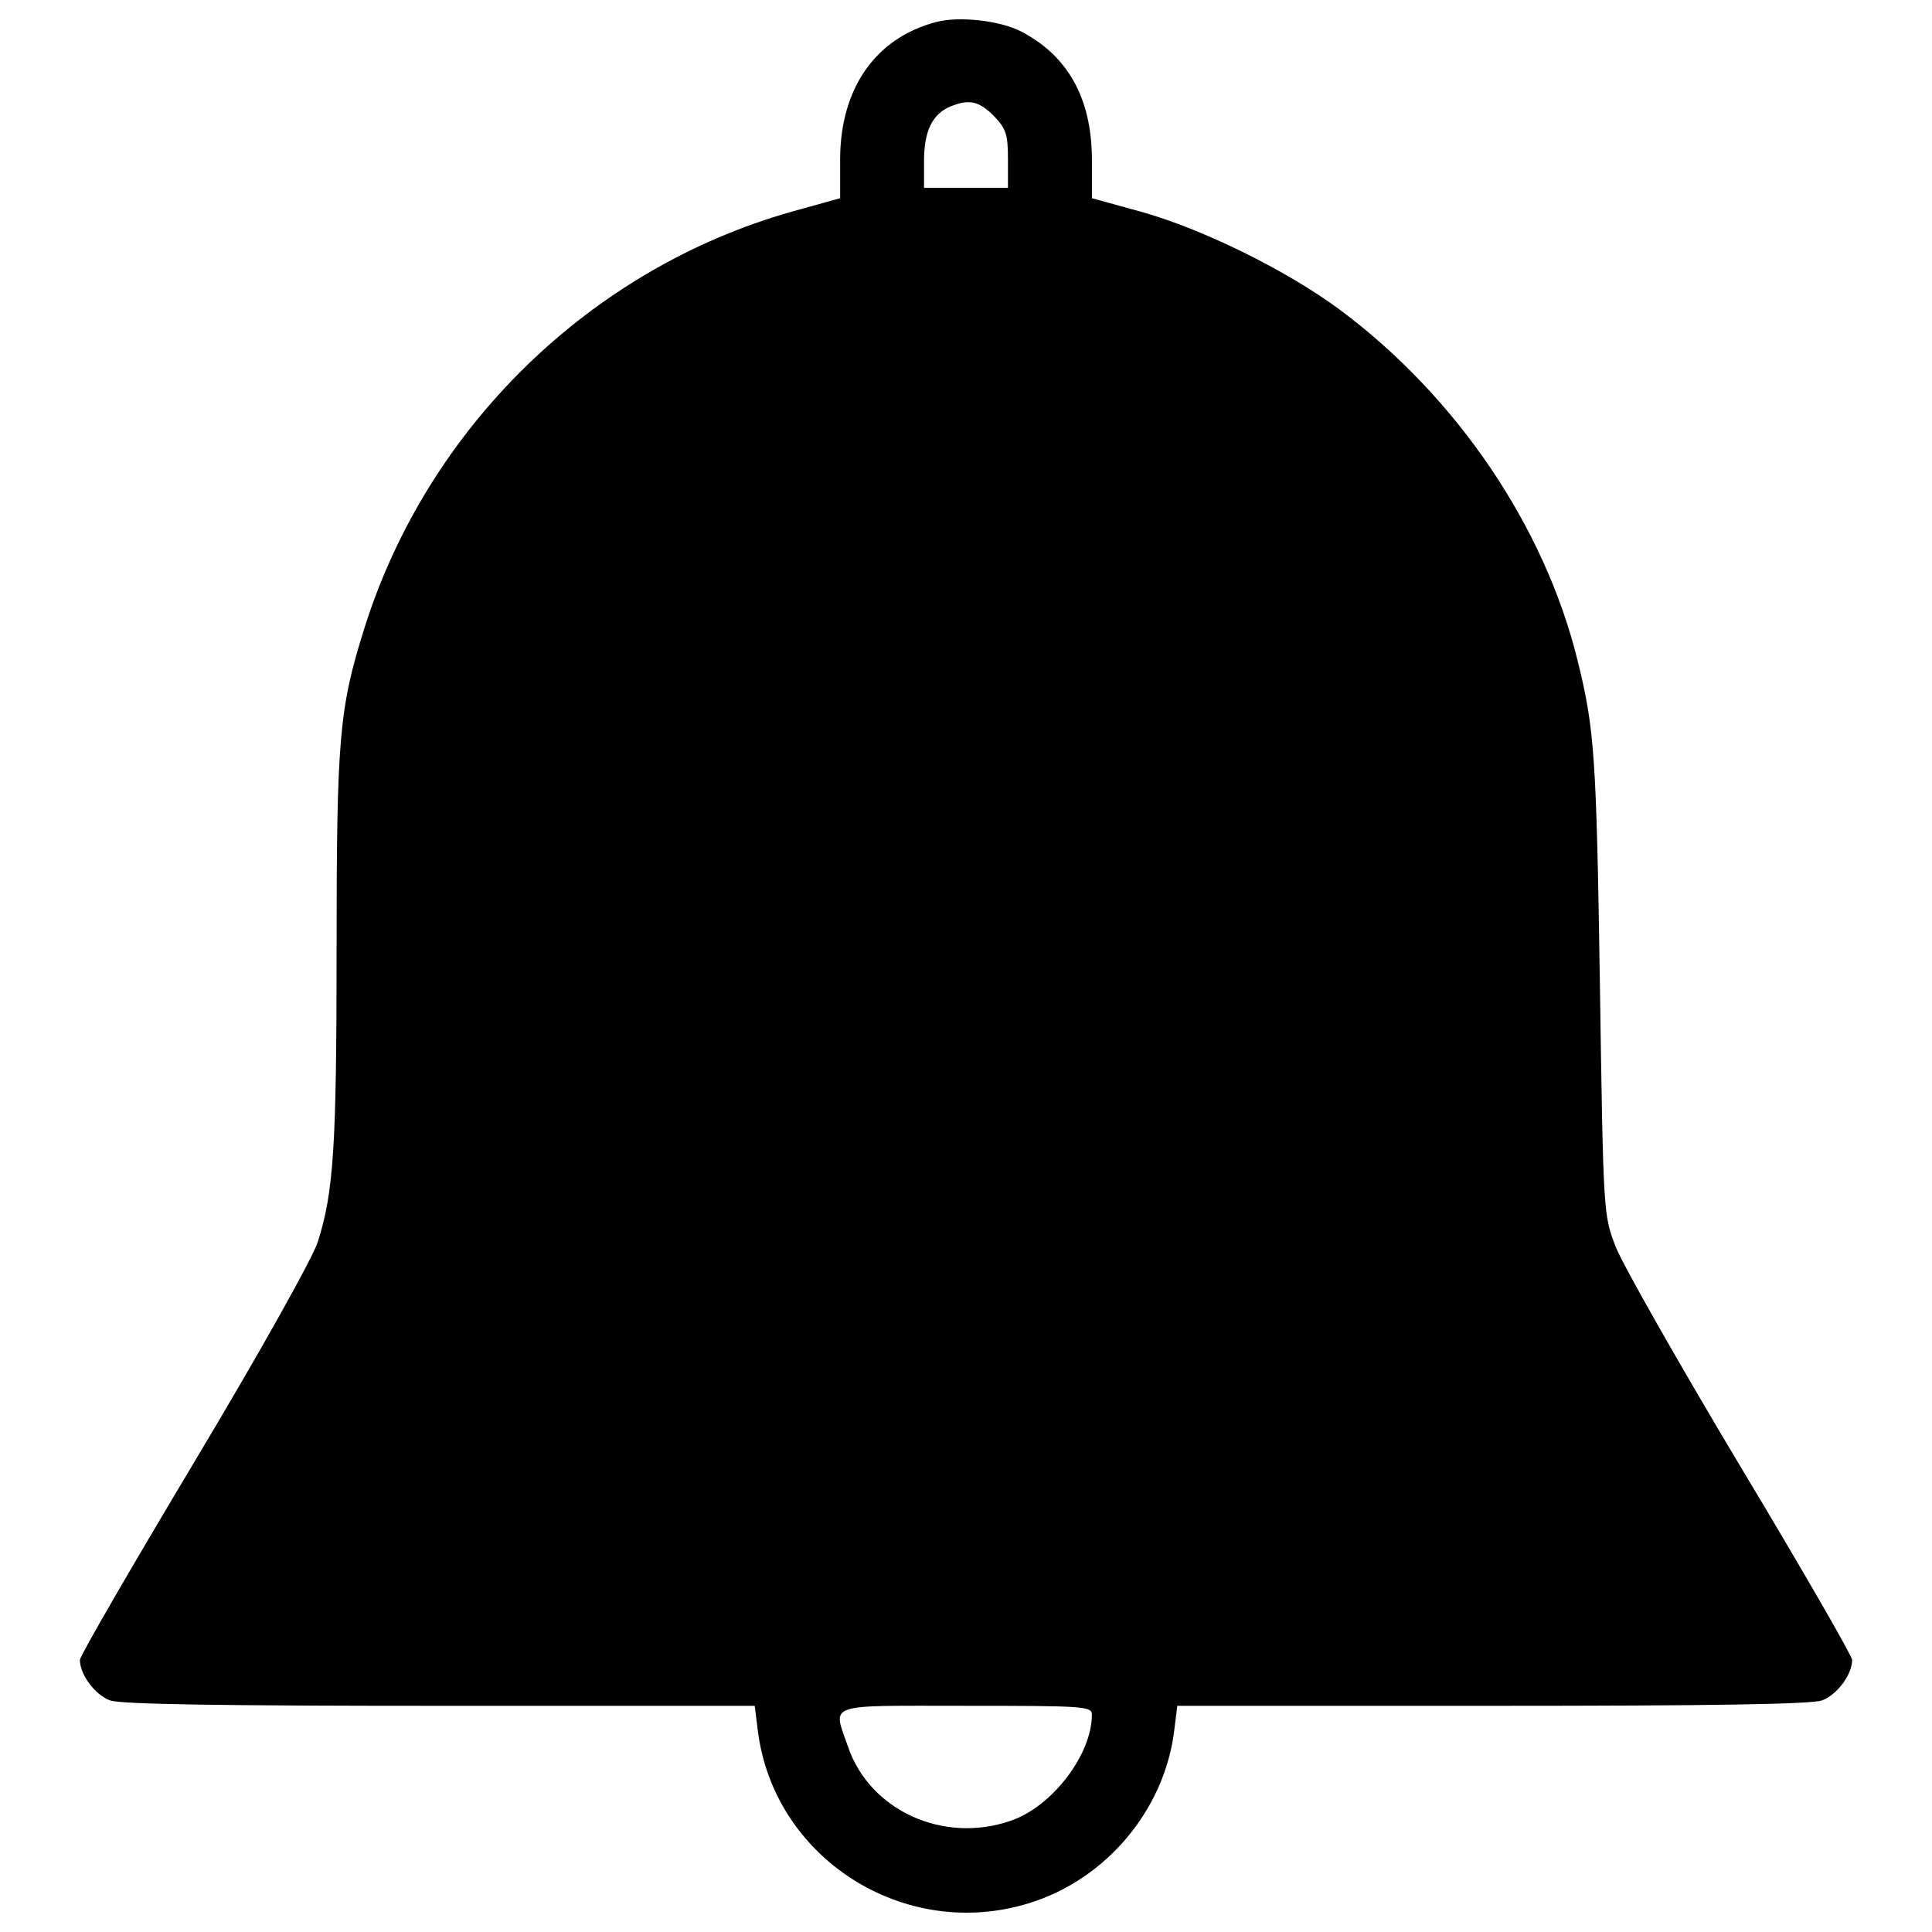
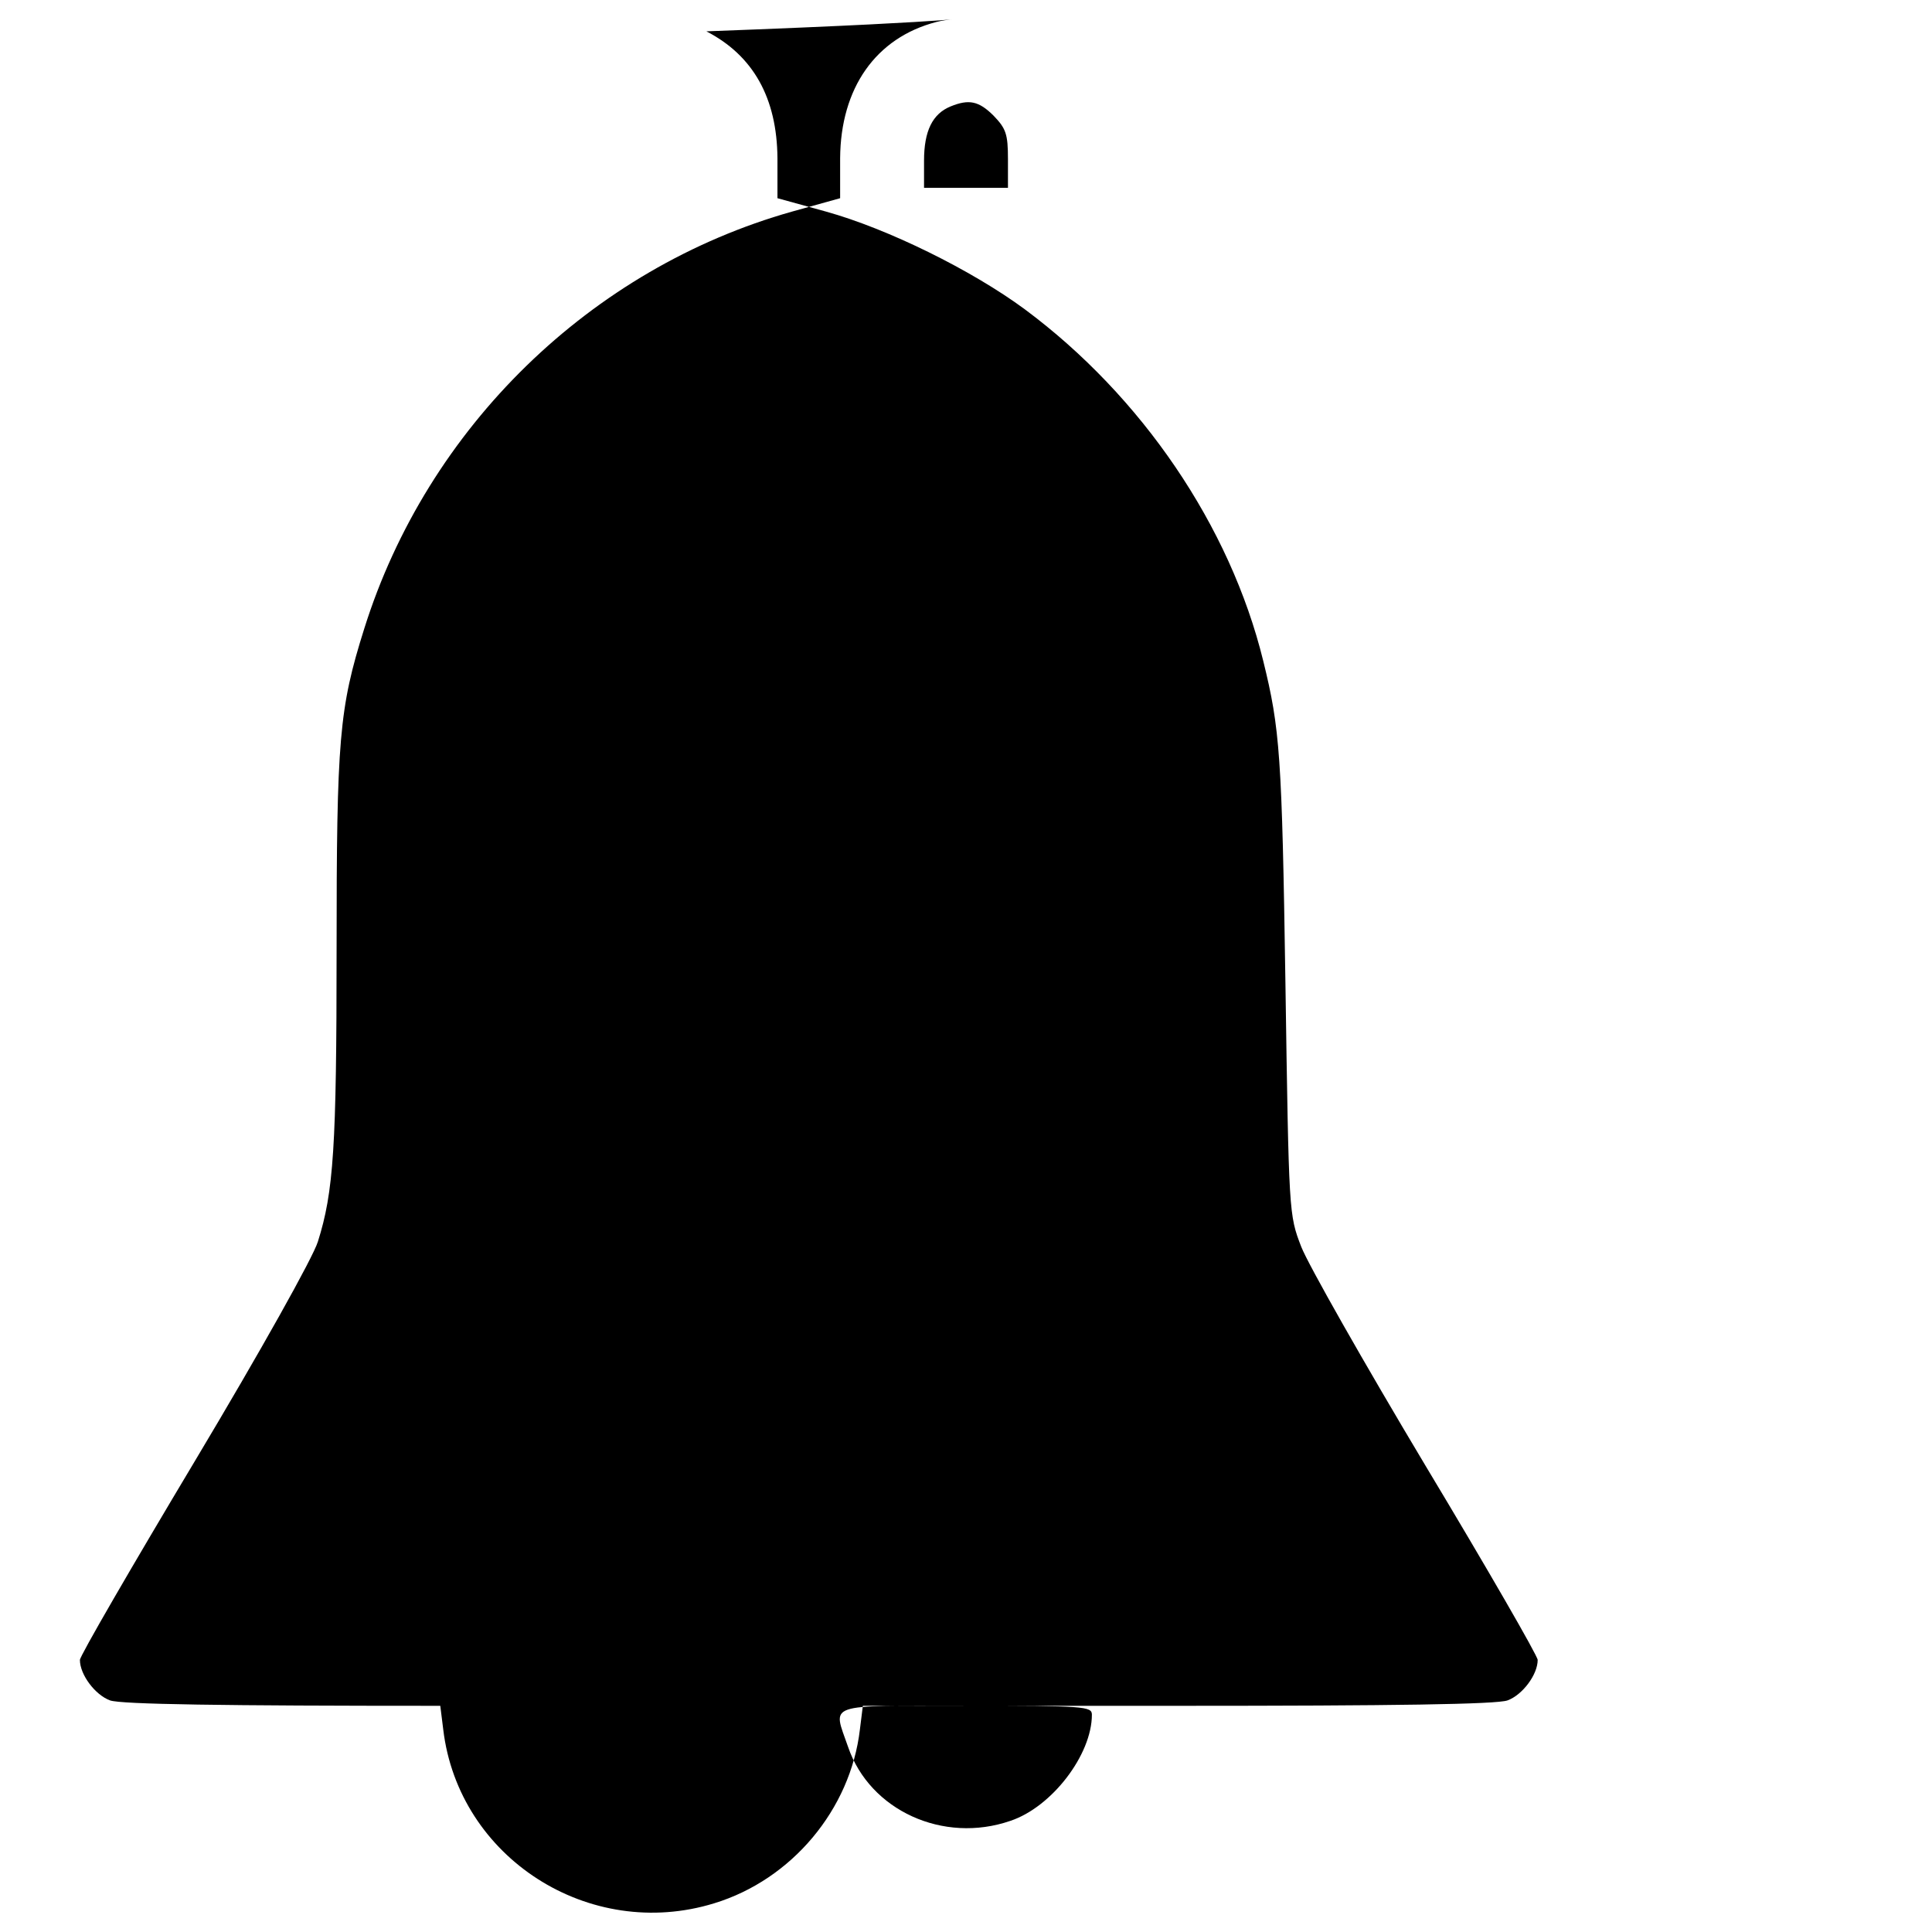
<svg xmlns="http://www.w3.org/2000/svg" version="1.1" x="0px" y="0px" viewBox="0 0 1000 1000" enable-background="new 0 0 1000 1000" xml:space="preserve">
  <g>
    <g transform="translate(0,511) scale(0.1,-0.1)">
-       <path d="M4846.7,4996.3c-314.3-81.8-495.7-342.4-498.2-705.2v-207l-247.9-69c-1042.5-293.8-1888.2-1116.6-2215.3-2159.1c-130.3-413.9-143.1-569.8-143.1-1663.4c0-1019.5-15.3-1252-97.1-1510.1c-25.6-81.8-293.8-562.1-636.2-1134.5c-327.1-546.8-595.3-1009.3-595.3-1029.7c0-76.7,79.2-181.4,155.9-209.5c56.2-20.5,585.1-28.1,1709.4-28.1h1627.6l15.3-122.6c79.2-664.3,756.3-1098.7,1402.8-899.4c401.2,122.6,705.2,485.5,753.8,899.4l15.3,122.6h1627.6c1124.3,0,1653.2,7.7,1709.4,28.1c76.7,28.1,155.9,132.8,155.9,209.5c0,20.5-260.6,472.7-580,1004.2c-319.4,534-608.1,1042.5-643.9,1134.5c-63.9,166.1-63.9,168.7-81.8,1367c-17.9,1177.9-28.1,1313.3-115,1665.9c-171.2,697.5-628.6,1369.5-1234.1,1819.3c-273.4,201.8-707.8,416.5-1029.7,505.9l-250.4,69v207c-2.5,311.7-125.2,531.5-367.9,656.7C5173.7,5004,4964.2,5027,4846.7,4996.3z M5143.1,4510.9c63.9-66.5,74.1-94.6,74.1-224.9v-148.2H5000h-217.2v140.5c0,153.3,43.4,242.7,138,281.1C5015.3,4597.7,5066.4,4587.5,5143.1,4510.9z M5651.6-3765.2c0-207-207-477.8-421.6-549.4c-347.5-120.1-728.2,53.7-840.6,383.3c-79.2,230-127.8,212.1,610.7,212.1C5613.2-3719.2,5651.6-3721.8,5651.6-3765.2z" />
+       <path d="M4846.7,4996.3c-314.3-81.8-495.7-342.4-498.2-705.2v-207l-247.9-69c-1042.5-293.8-1888.2-1116.6-2215.3-2159.1c-130.3-413.9-143.1-569.8-143.1-1663.4c0-1019.5-15.3-1252-97.1-1510.1c-25.6-81.8-293.8-562.1-636.2-1134.5c-327.1-546.8-595.3-1009.3-595.3-1029.7c0-76.7,79.2-181.4,155.9-209.5c56.2-20.5,585.1-28.1,1709.4-28.1l15.3-122.6c79.2-664.3,756.3-1098.7,1402.8-899.4c401.2,122.6,705.2,485.5,753.8,899.4l15.3,122.6h1627.6c1124.3,0,1653.2,7.7,1709.4,28.1c76.7,28.1,155.9,132.8,155.9,209.5c0,20.5-260.6,472.7-580,1004.2c-319.4,534-608.1,1042.5-643.9,1134.5c-63.9,166.1-63.9,168.7-81.8,1367c-17.9,1177.9-28.1,1313.3-115,1665.9c-171.2,697.5-628.6,1369.5-1234.1,1819.3c-273.4,201.8-707.8,416.5-1029.7,505.9l-250.4,69v207c-2.5,311.7-125.2,531.5-367.9,656.7C5173.7,5004,4964.2,5027,4846.7,4996.3z M5143.1,4510.9c63.9-66.5,74.1-94.6,74.1-224.9v-148.2H5000h-217.2v140.5c0,153.3,43.4,242.7,138,281.1C5015.3,4597.7,5066.4,4587.5,5143.1,4510.9z M5651.6-3765.2c0-207-207-477.8-421.6-549.4c-347.5-120.1-728.2,53.7-840.6,383.3c-79.2,230-127.8,212.1,610.7,212.1C5613.2-3719.2,5651.6-3721.8,5651.6-3765.2z" />
    </g>
  </g>
</svg>